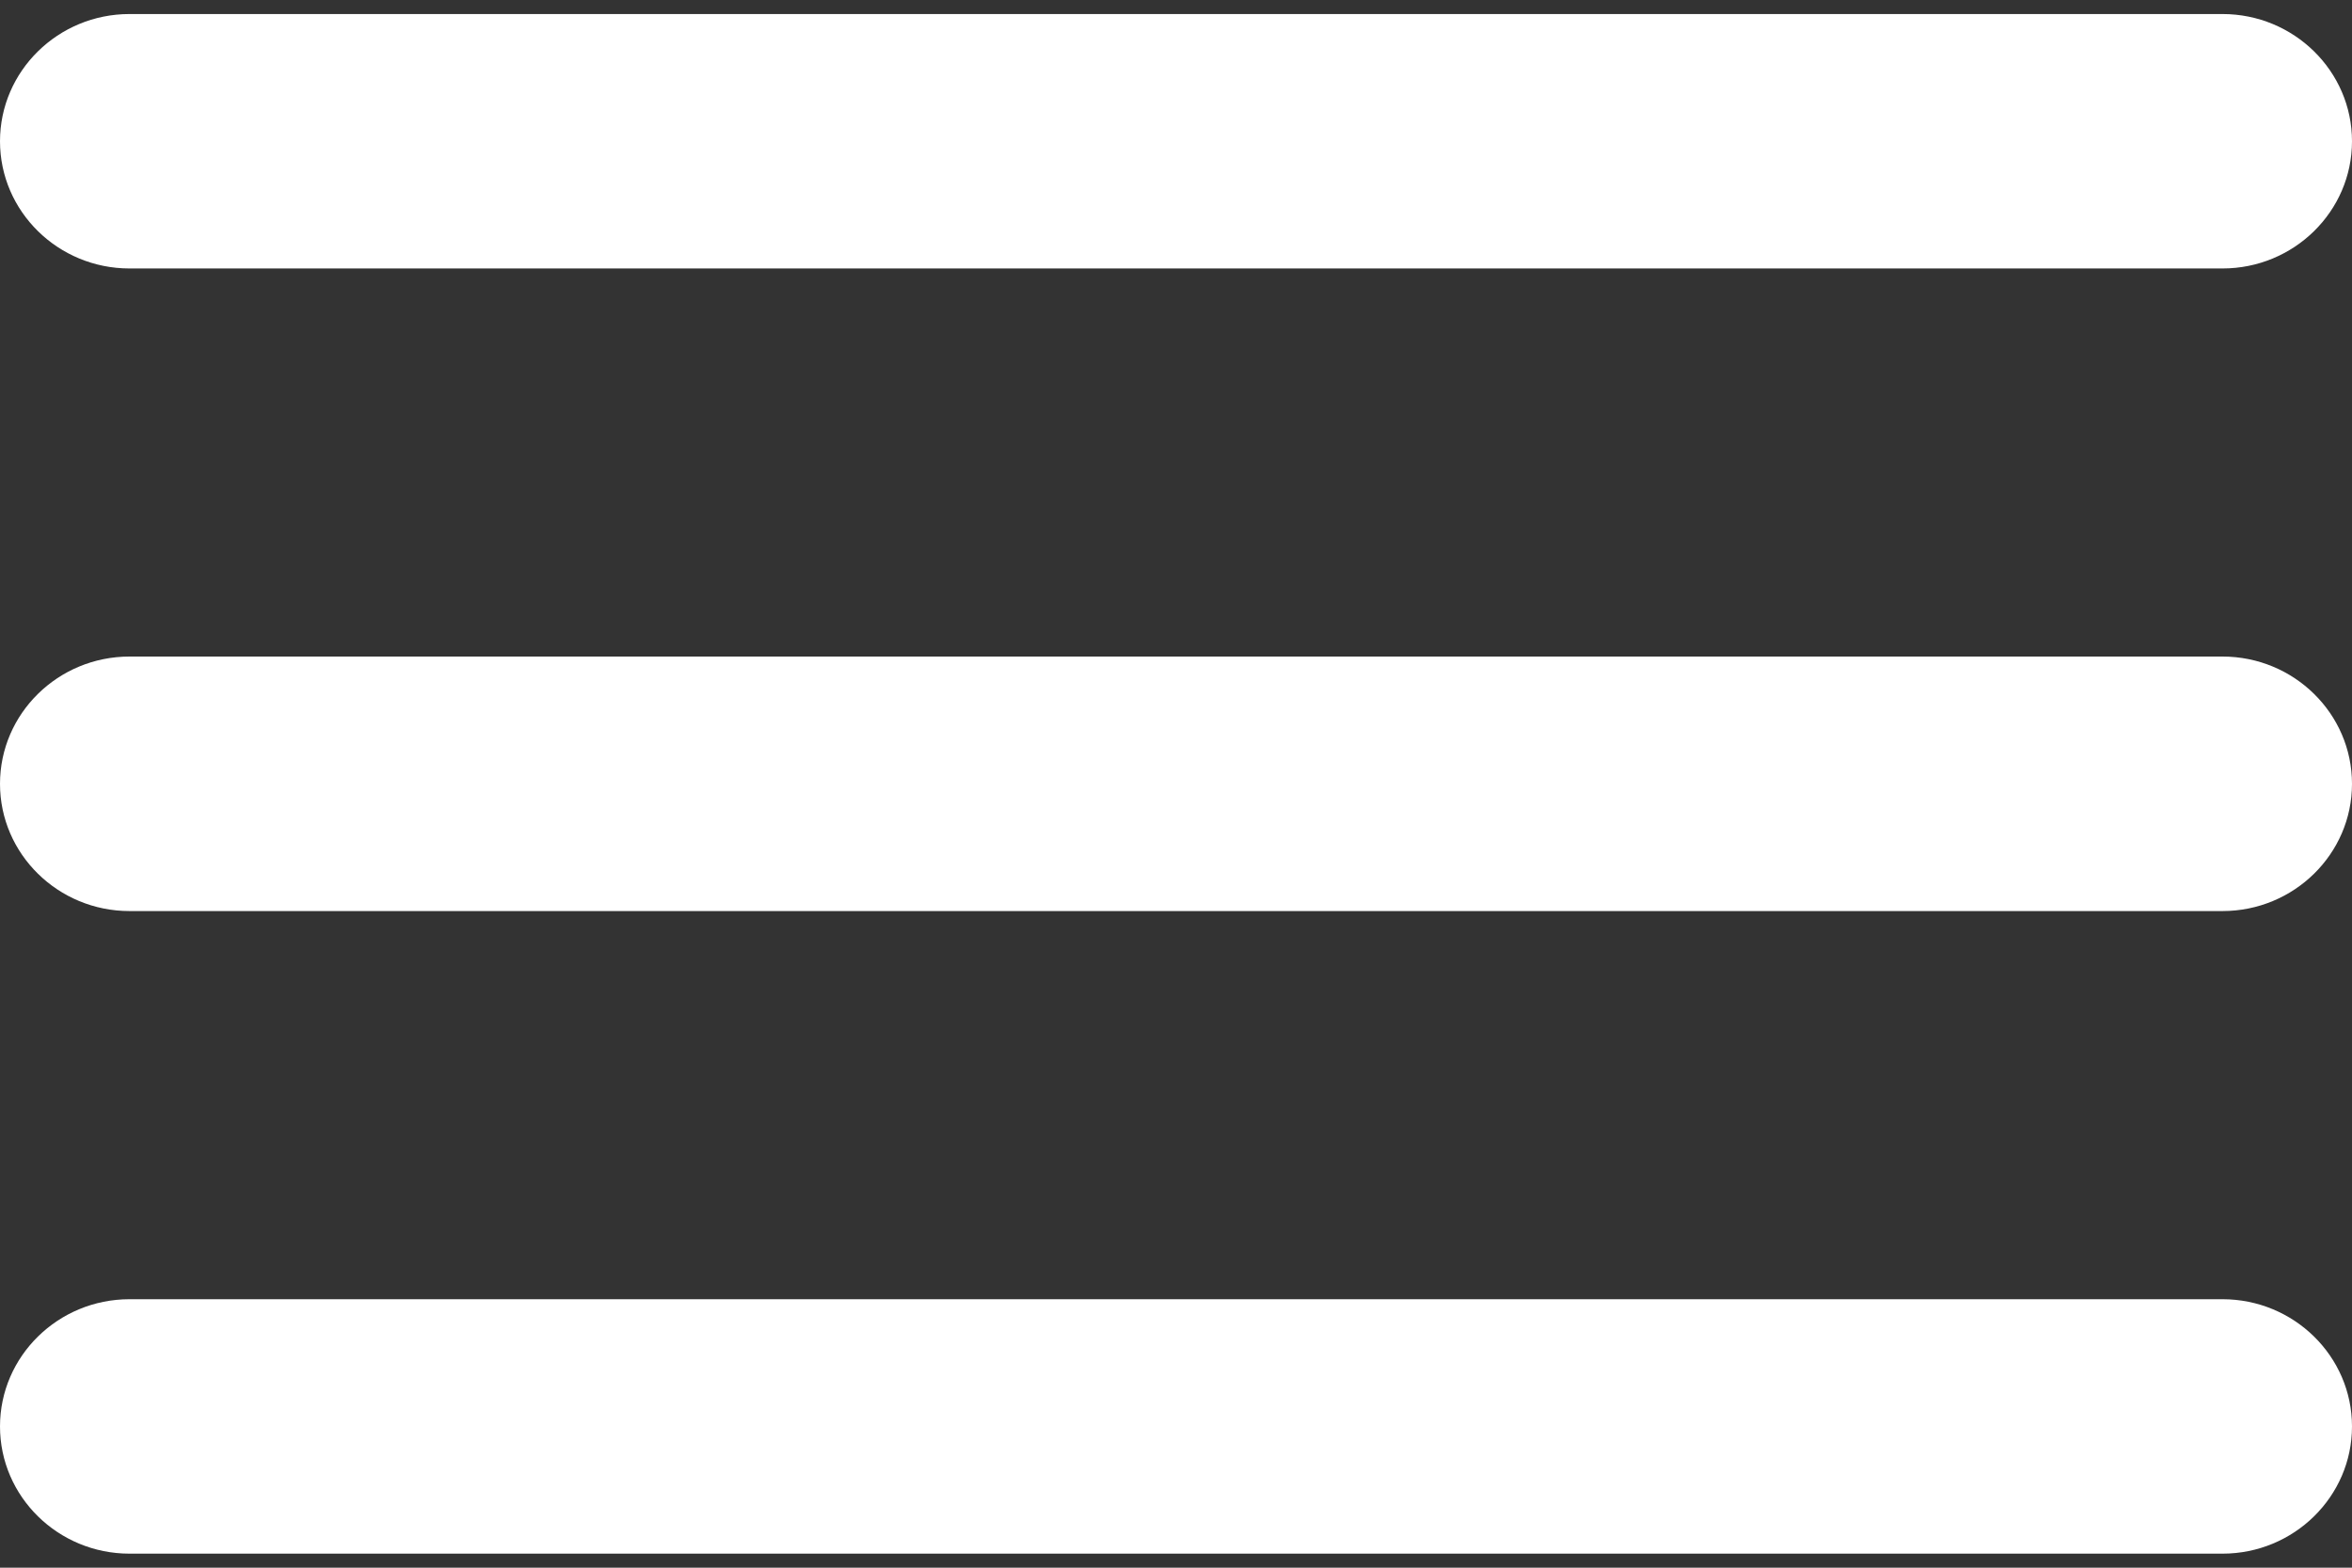
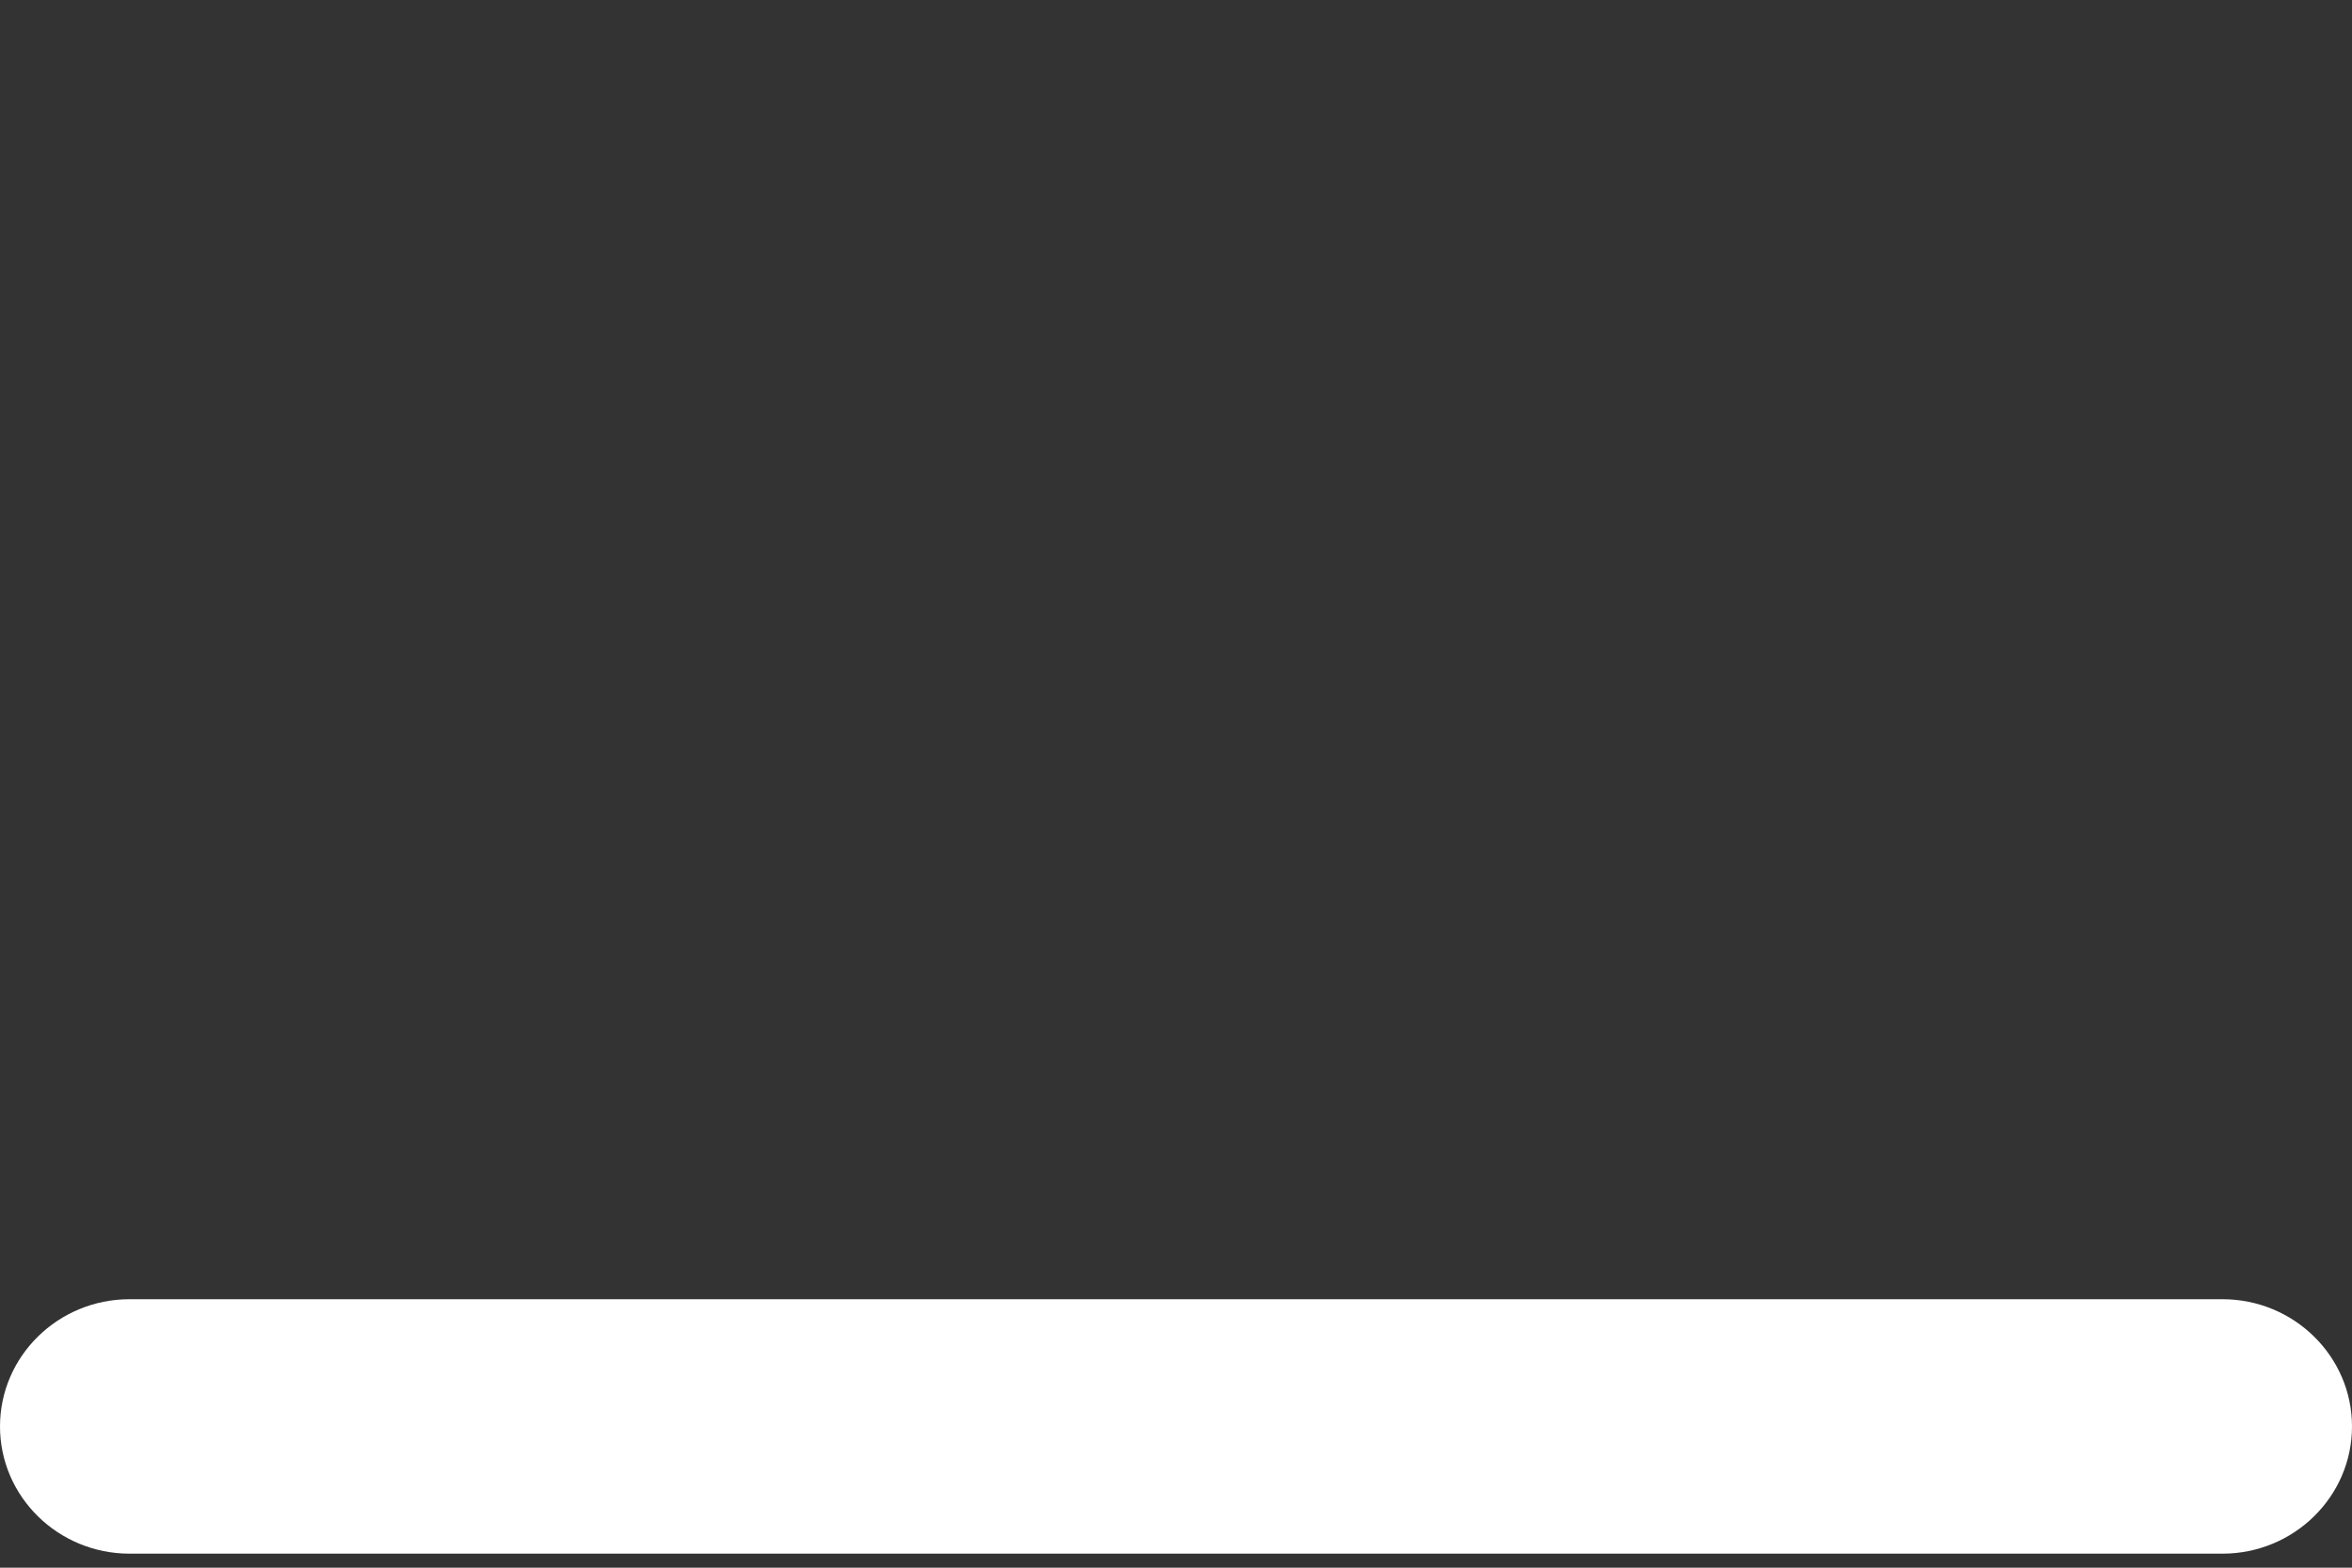
<svg xmlns="http://www.w3.org/2000/svg" width="30" height="20" viewBox="0 0 30 20" fill="none">
  <rect x="0" y="0" width="30" height="20" fill="#333333" stroke="none" />
  <g clip-path="url(#clip0_308_225)">
    <path d="M1.652 16.575H28.348C29.259 16.575 30 17.303 30 18.198C30 19.093 29.259 19.821 28.348 19.821H1.652C0.741 19.821 0 19.093 0 18.198C0 17.303 0.741 16.575 1.652 16.575Z" fill="white" />
-     <path d="M28.348 11.623H1.652C0.741 11.623 0 10.895 0 10C0 9.104 0.741 8.376 1.652 8.376H28.348C29.259 8.376 30 9.104 30 10C30 10.895 29.259 11.623 28.348 11.623Z" fill="white" />
-     <path d="M28.348 3.425H1.652C0.741 3.425 0 2.697 0 1.802C0 0.907 0.741 0.179 1.652 0.179H28.348C29.259 0.179 30 0.907 30 1.802C30 2.697 29.259 3.425 28.348 3.425Z" fill="white" />
  </g>
  <defs>
    <clipPath id="clip0_308_225">
      <rect width="30" height="19.643" fill="white" transform="matrix(1 0 0 -1 0 19.821)" />
    </clipPath>
  </defs>
</svg>